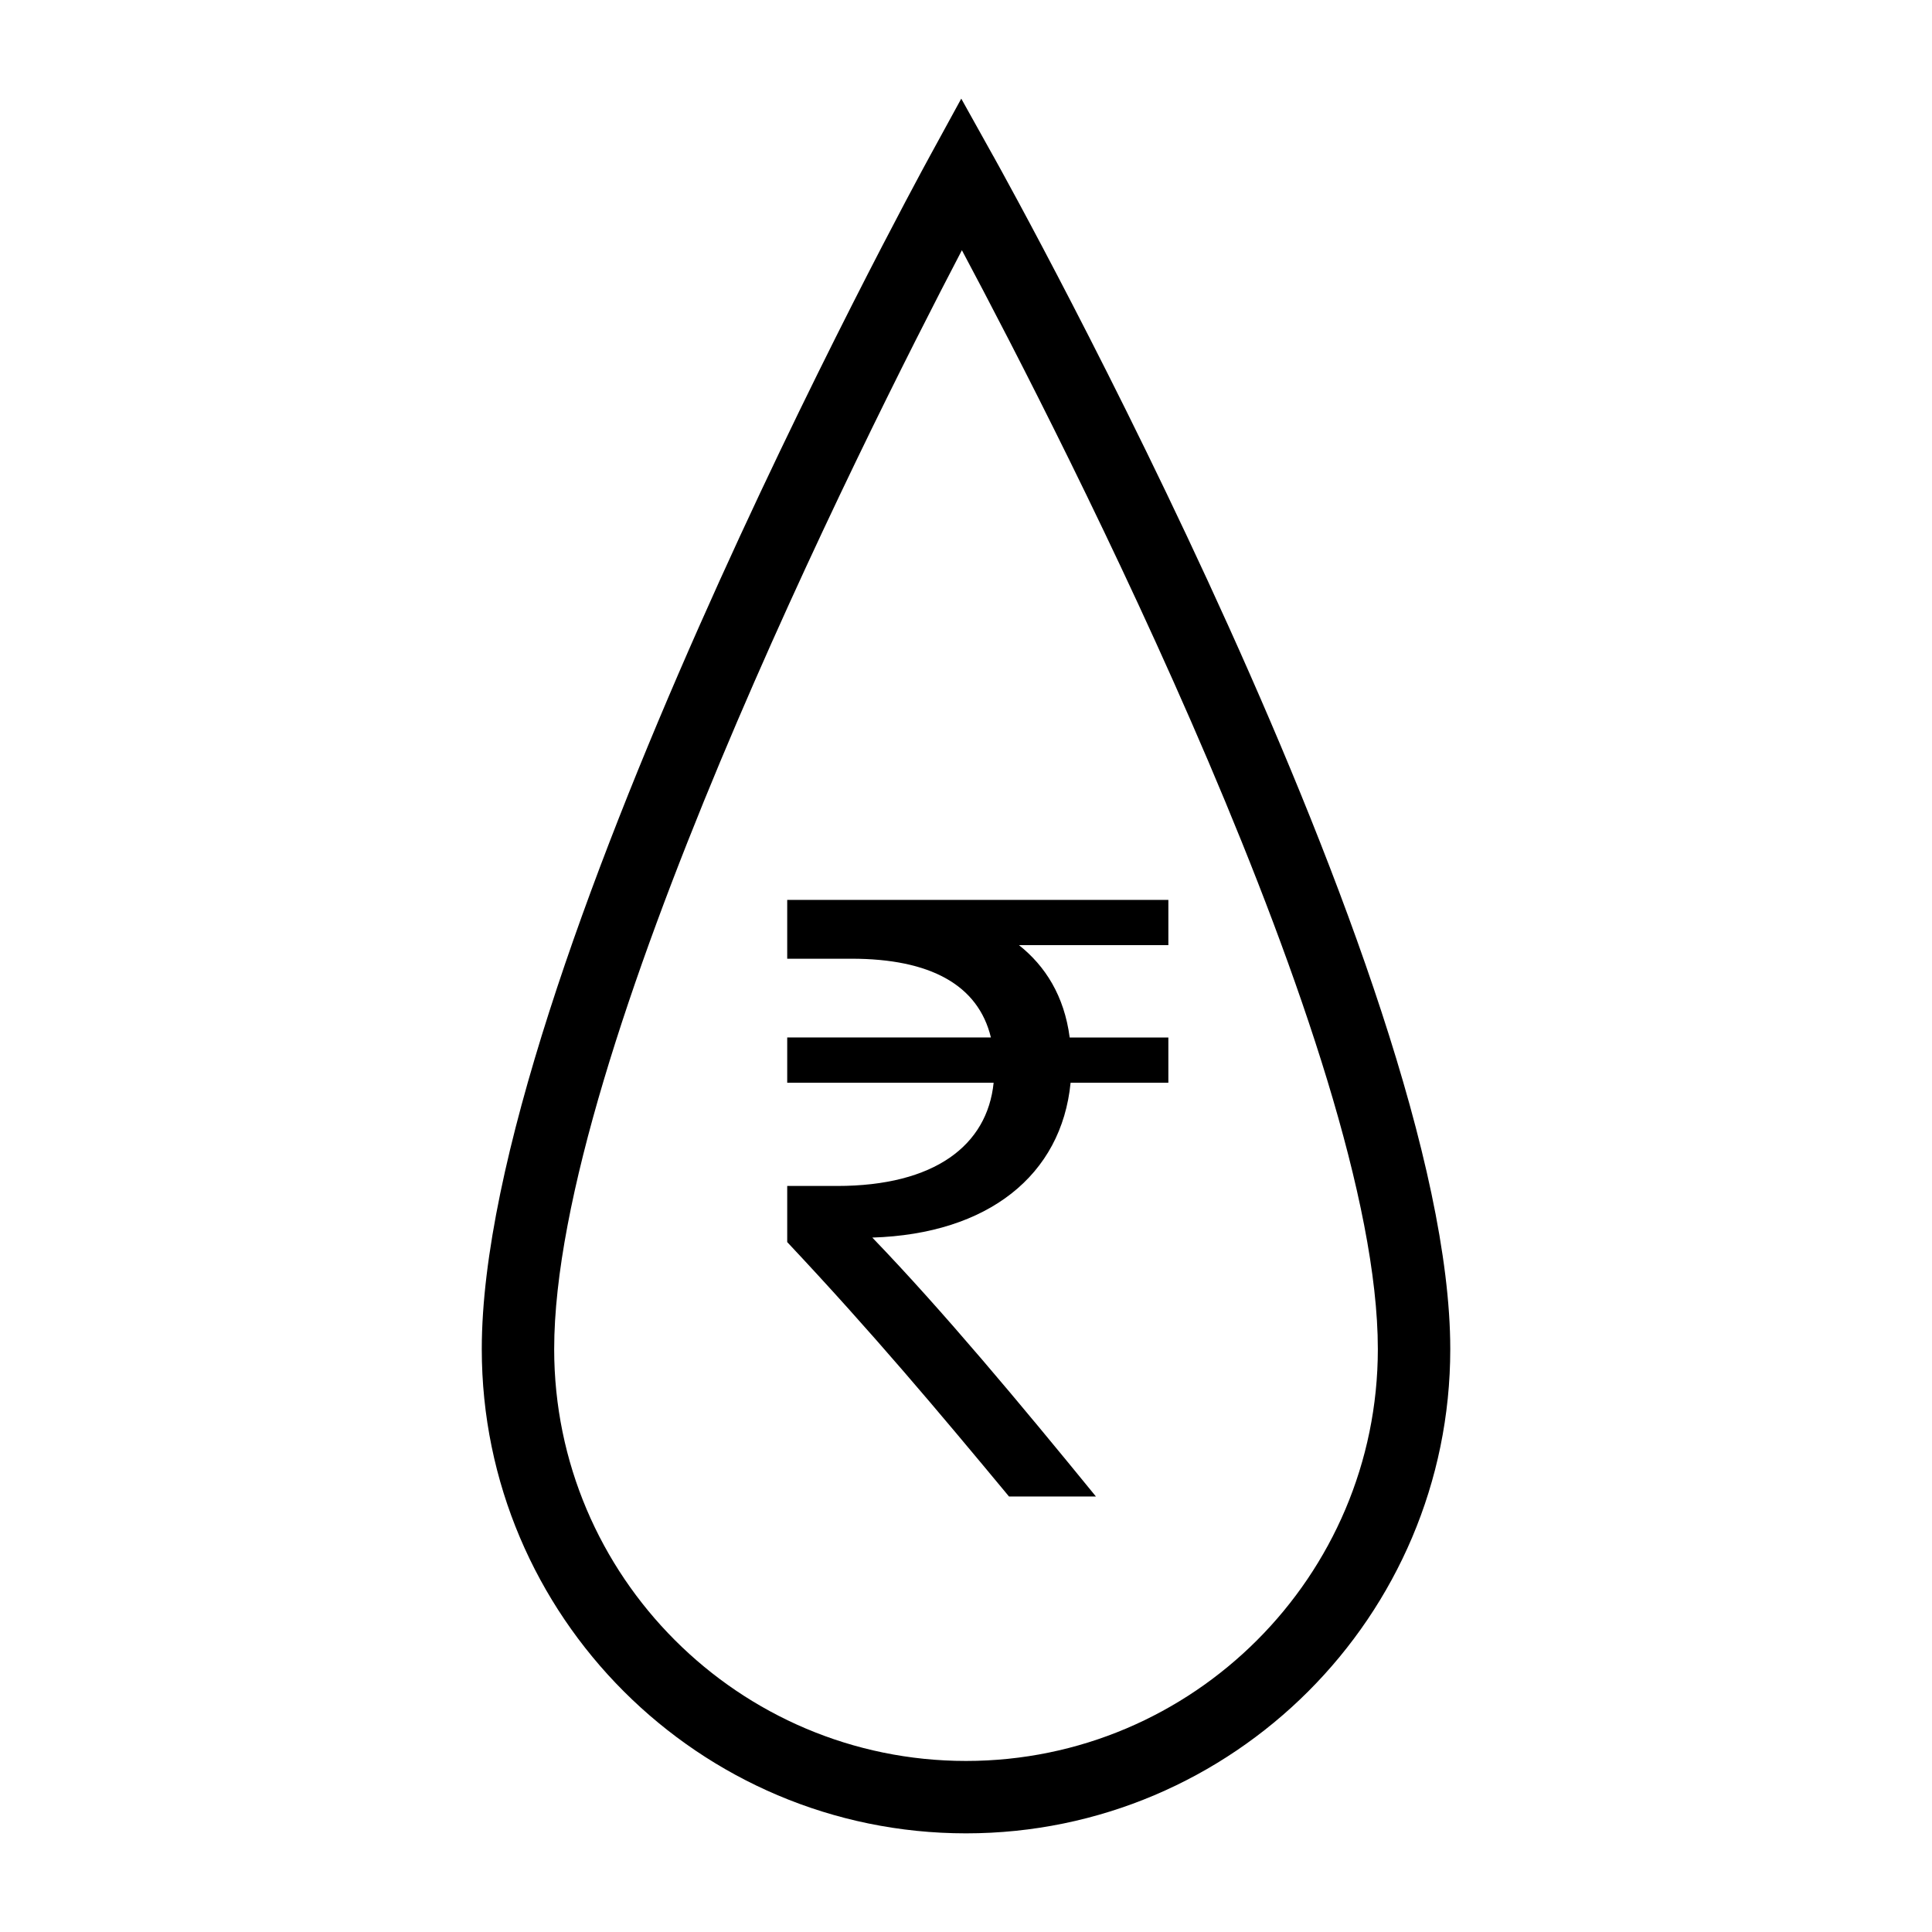
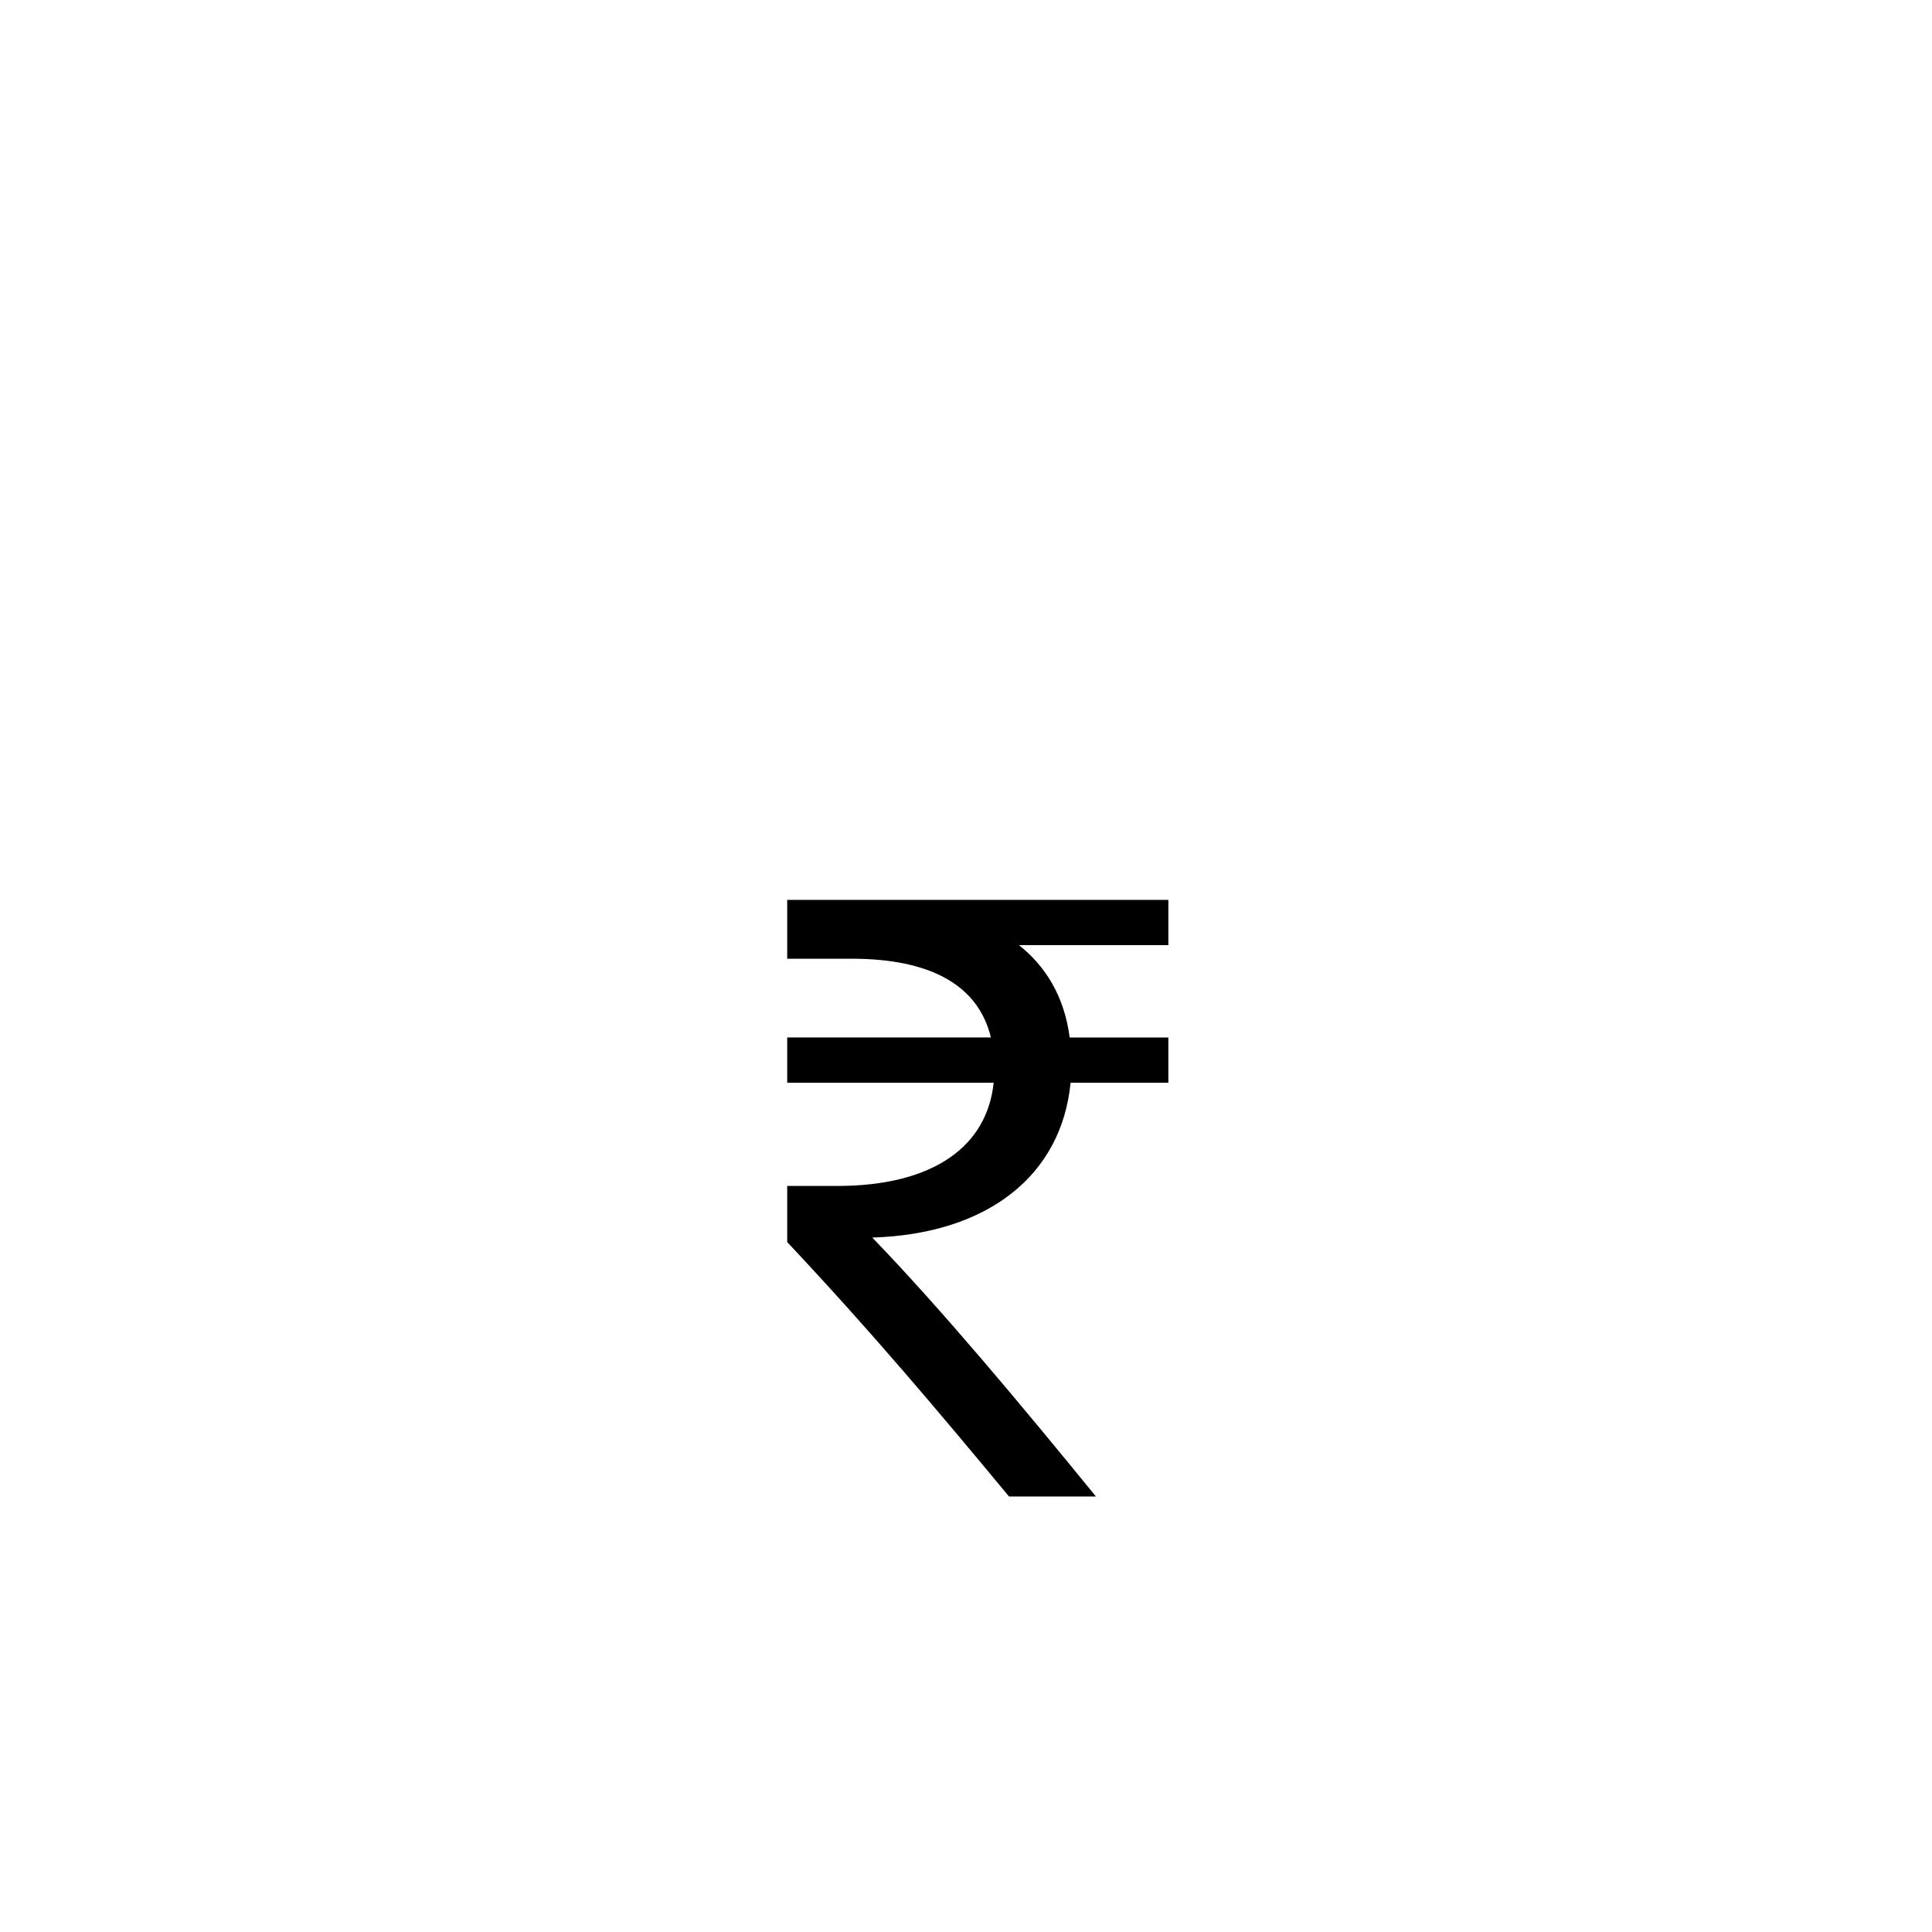
<svg xmlns="http://www.w3.org/2000/svg" fill="#000000" width="800px" height="800px" version="1.1" viewBox="144 144 512 512">
  <g>
-     <path d="m407.21 185.33-8.465-15.191-8.34 15.258c-4.852 8.871-118.73 218.41-118.73 316.13 0 70.762 57.57 128.33 128.33 128.33 70.758 0 128.33-57.57 128.33-128.33-0.004-97.762-116.18-307.33-121.12-316.2zm-7.207 425.34c-60.18 0-109.14-48.961-109.14-109.14 0-78.027 81.387-240.2 108.05-291.22 27.152 50.938 110.23 213.17 110.23 291.22-0.008 60.18-48.965 109.14-109.14 109.14z" />
    <path d="m352.62 398.07h17.035c20.871 0 33.586 6.953 36.945 20.871h-53.98v11.996h54.703c-1.684 16.559-15.594 27.355-41.508 27.355h-13.195v14.875c22.551 23.992 40.07 44.871 58.777 67.418h23.035c-20.152-24.711-40.551-49.18-59.262-68.617 30.715-0.953 50.145-16.551 52.547-41.027h25.91v-11.996h-26.148c-1.441-11.035-6.481-18.953-13.441-24.473h39.59v-11.996h-101.01z" />
  </g>
</svg>